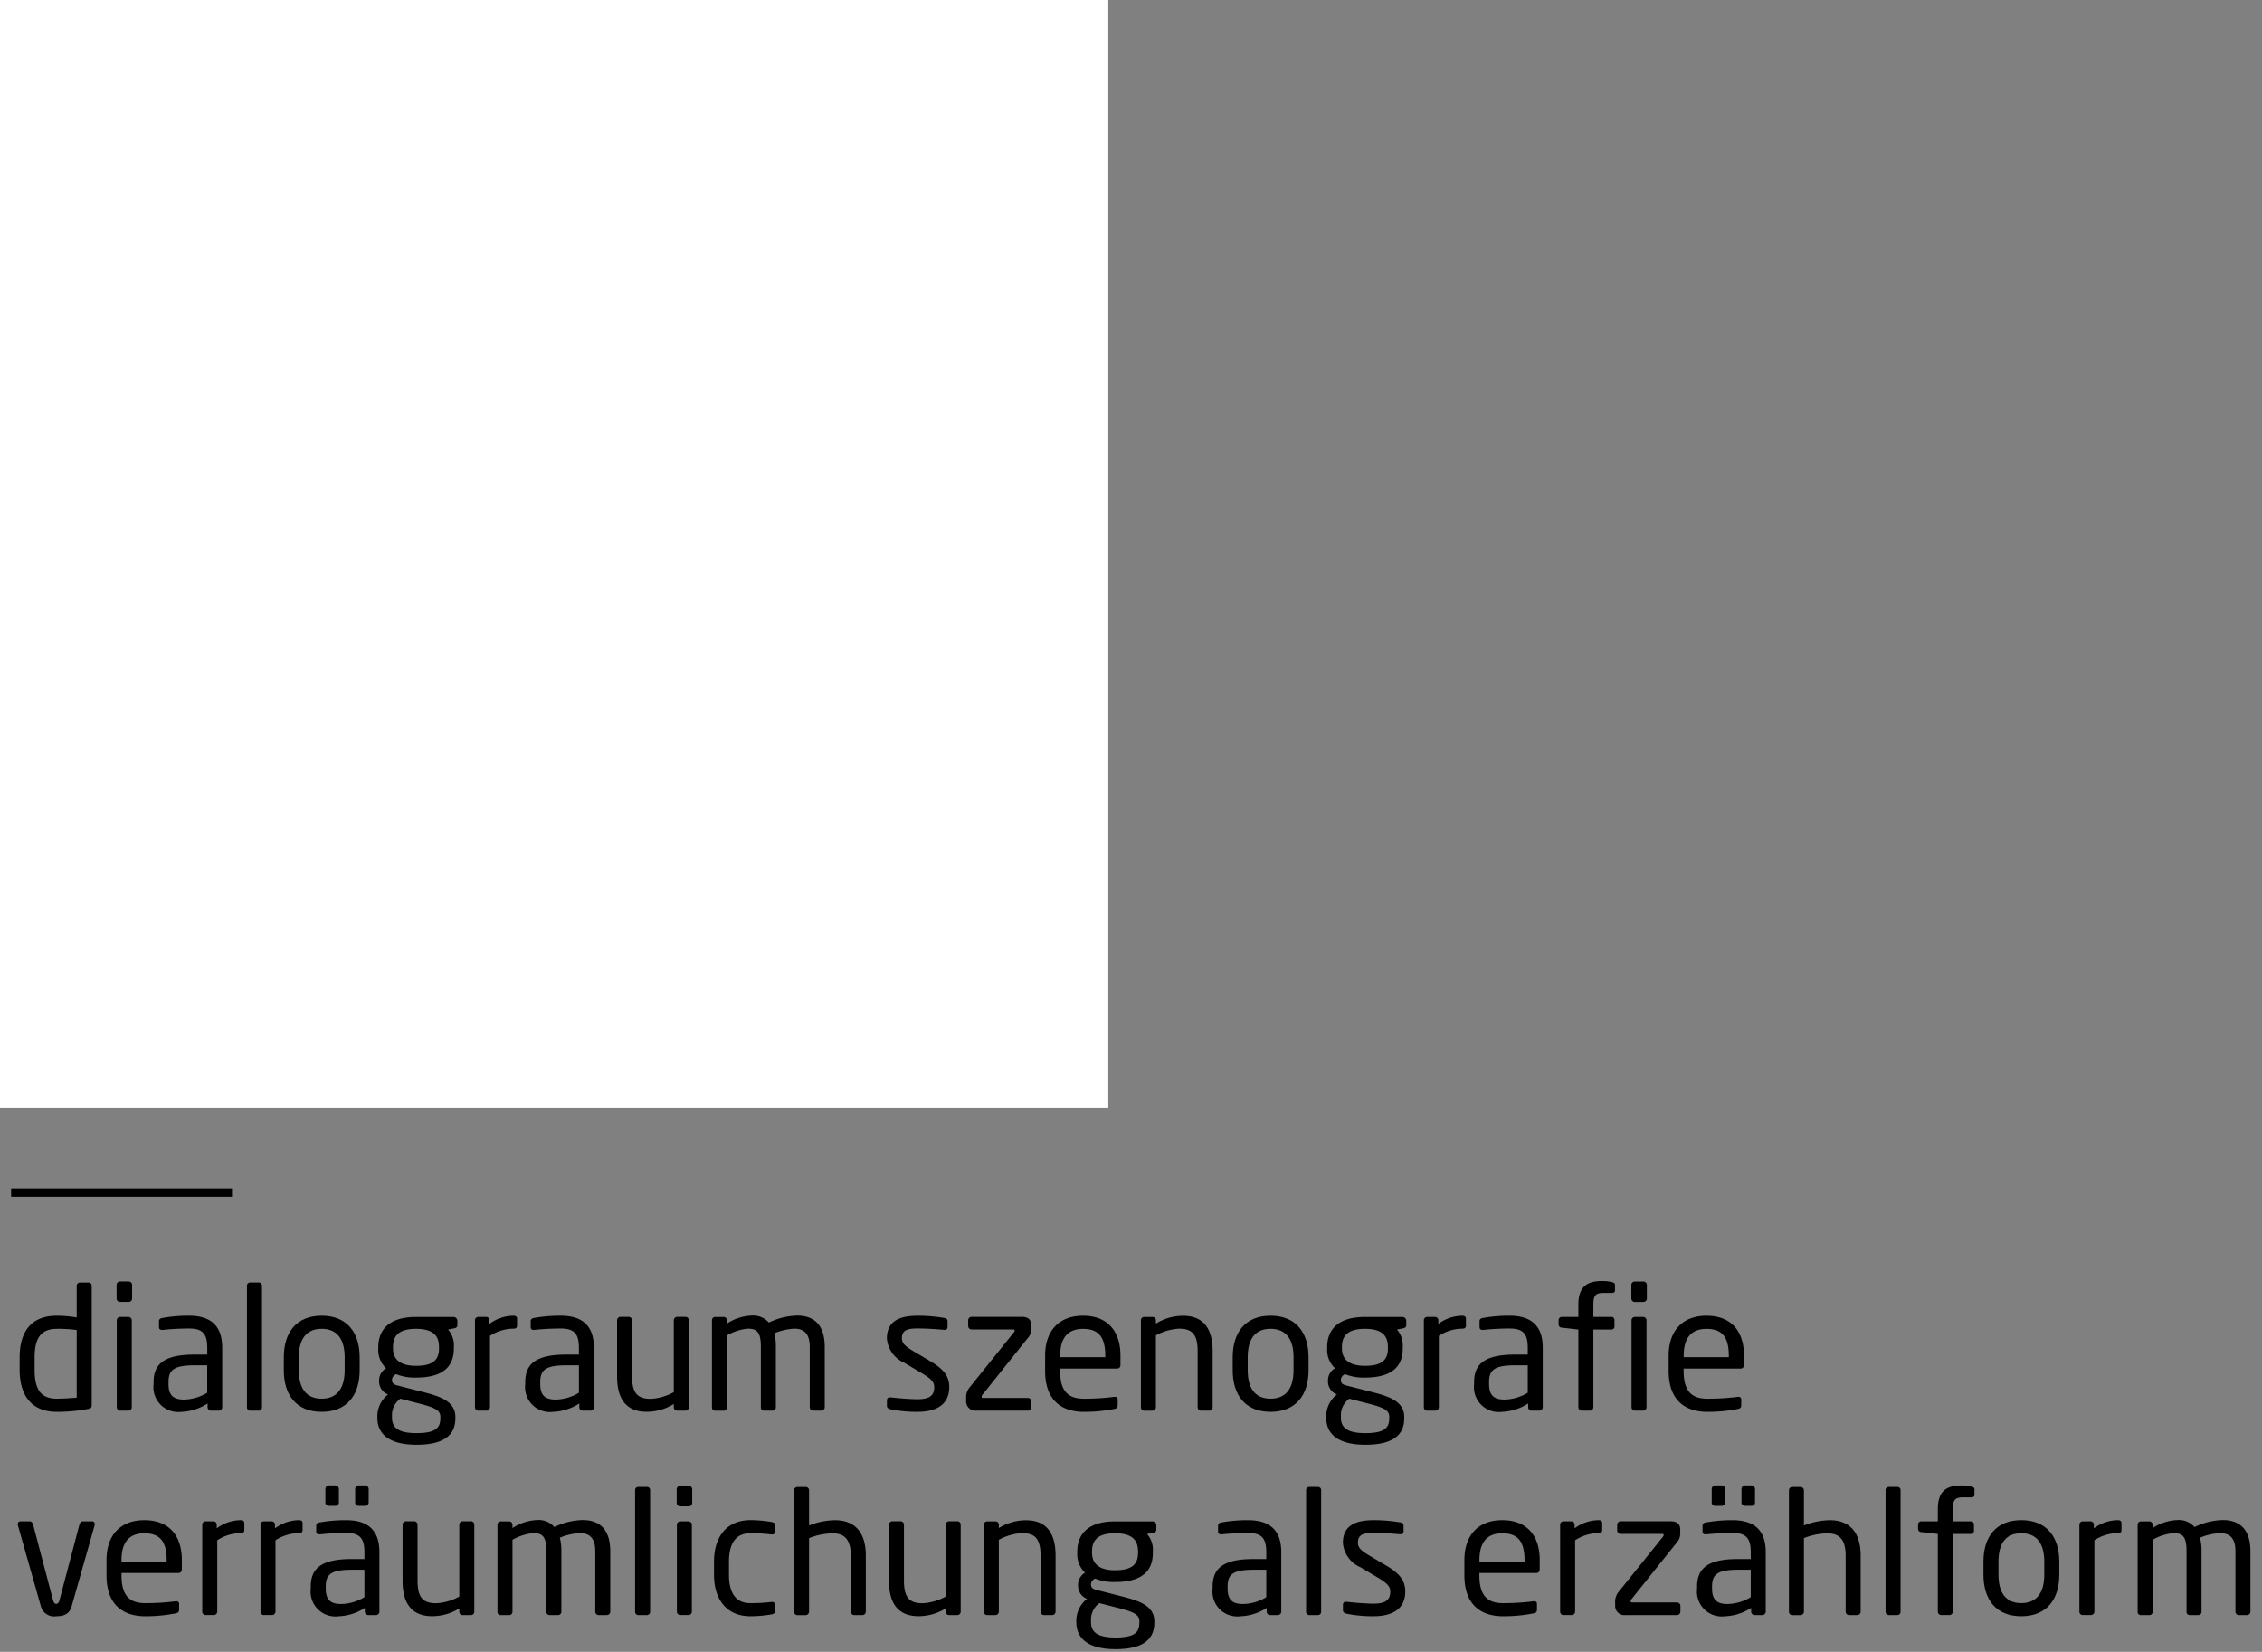
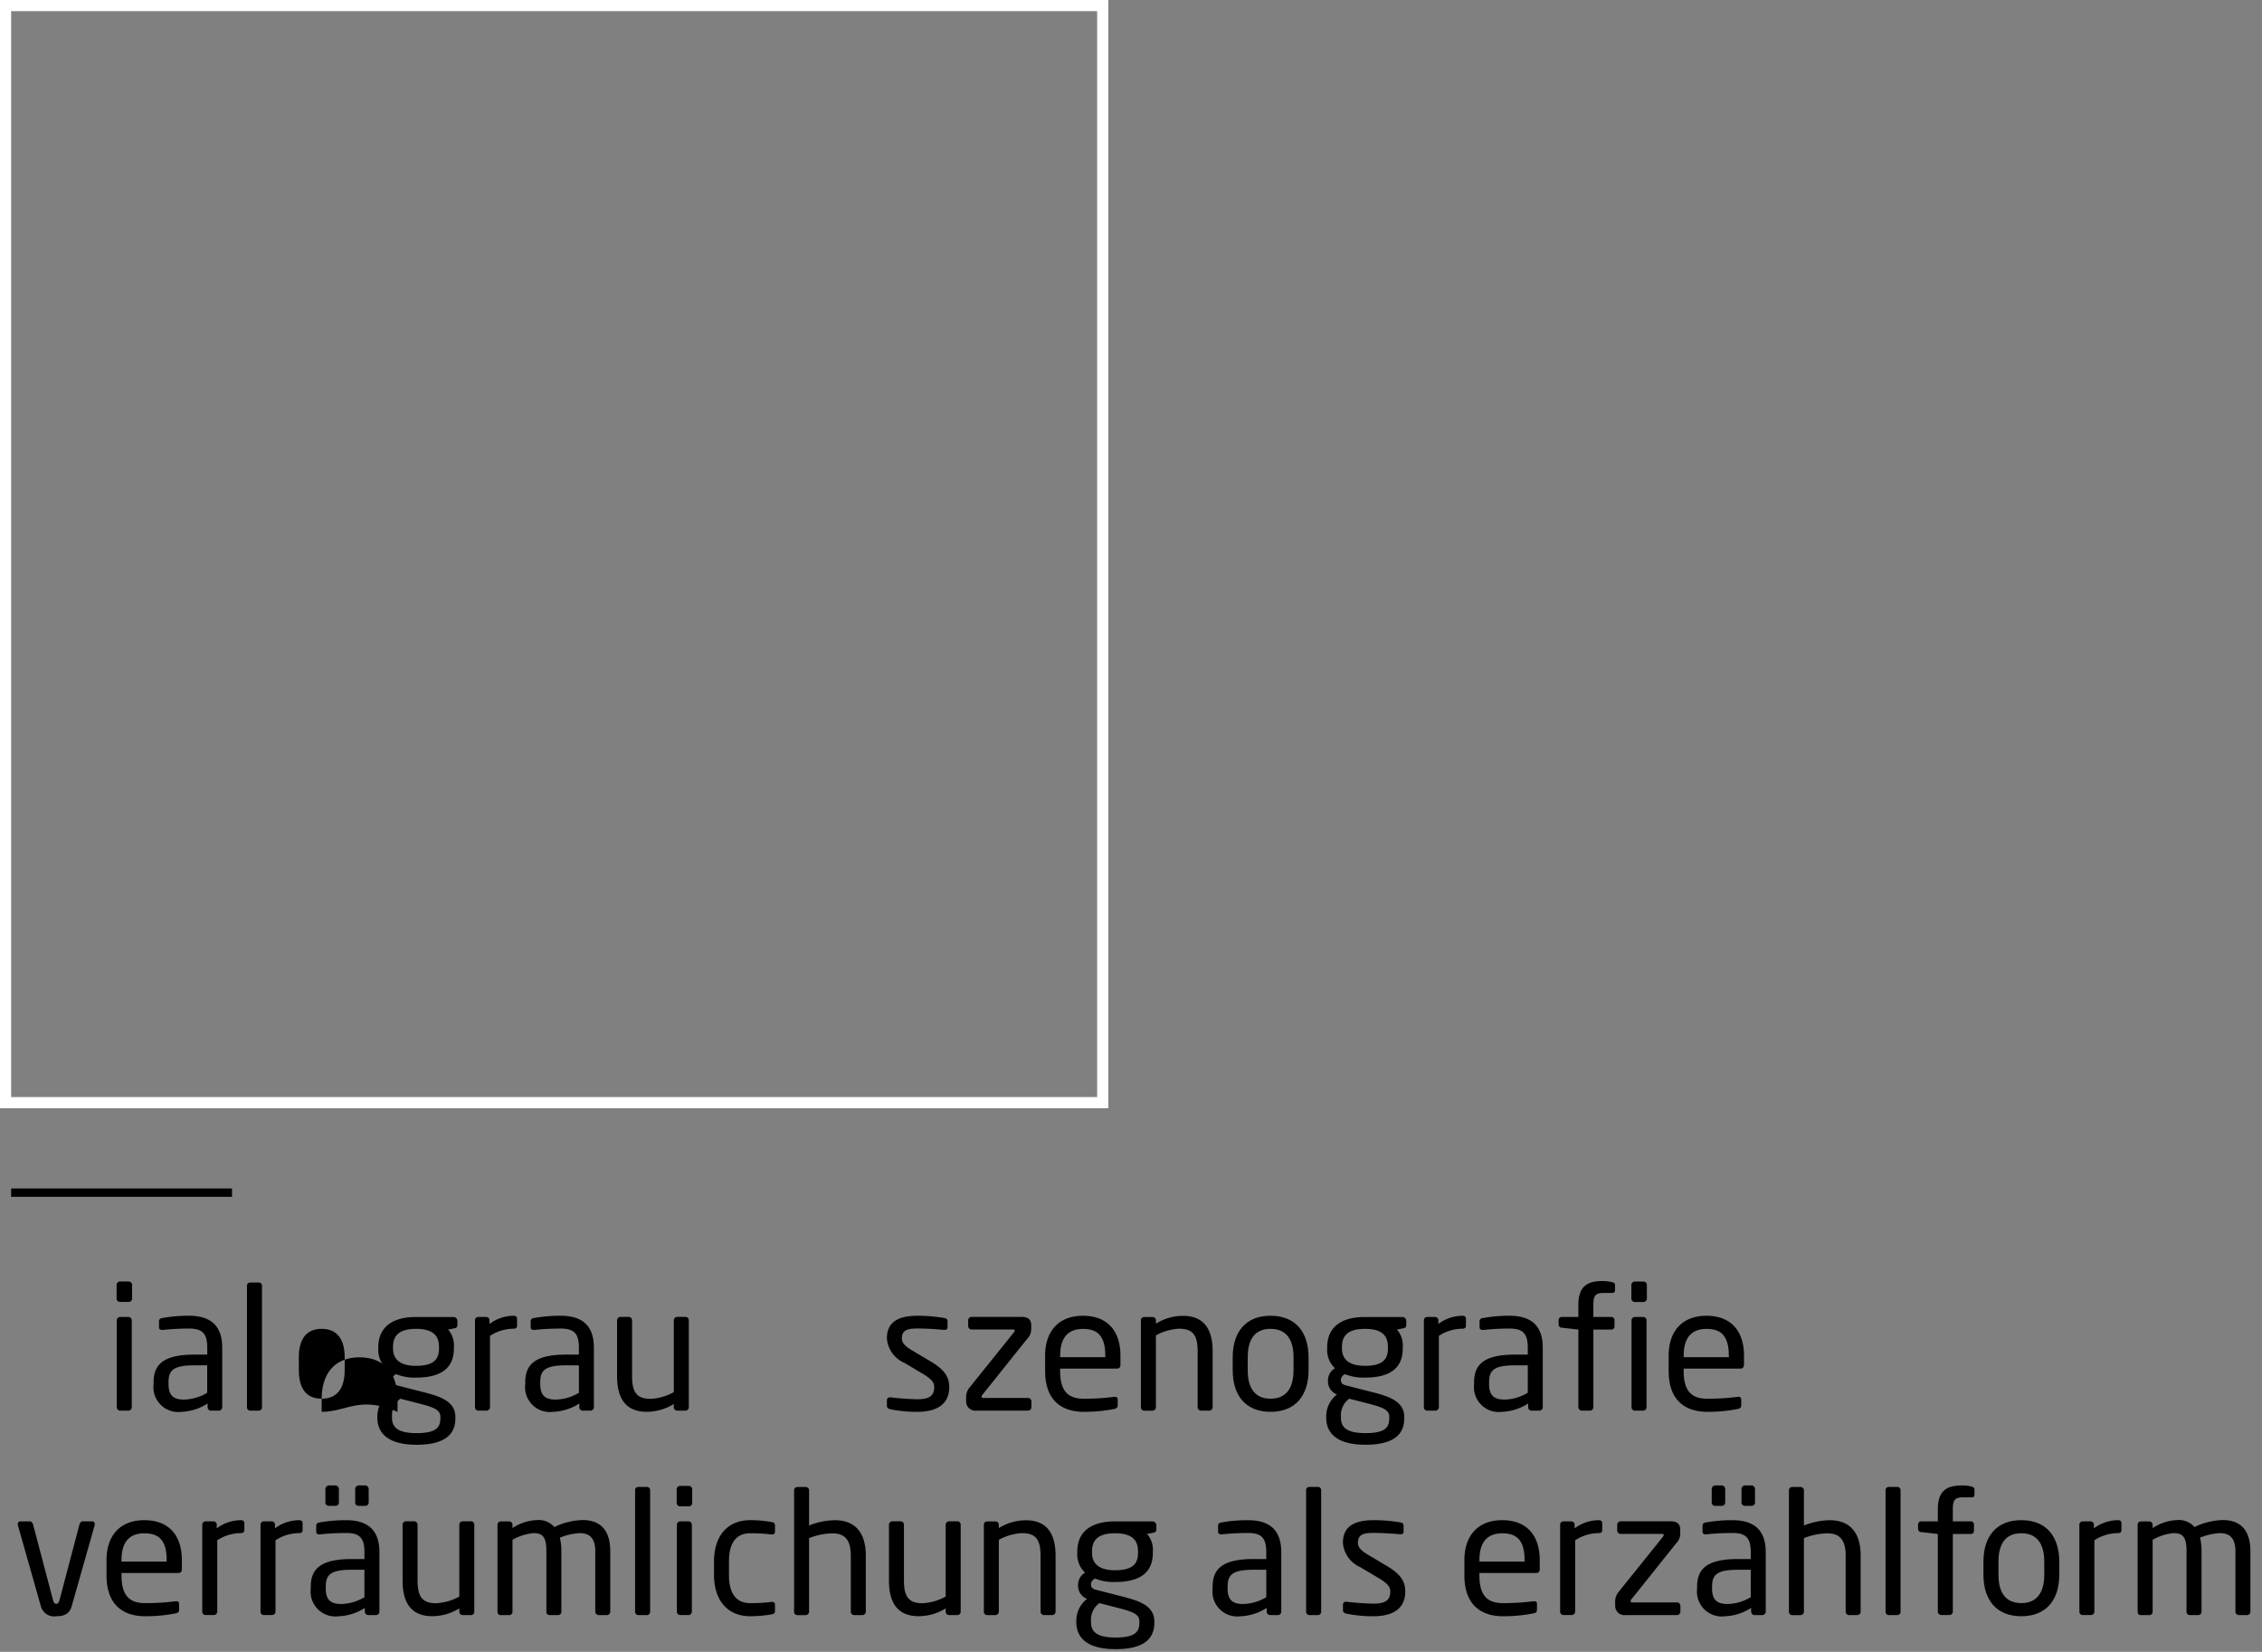
<svg xmlns="http://www.w3.org/2000/svg" id="Ebene_1" data-name="Ebene 1" viewBox="0 0 203.201 148.404">
  <rect x="0" y="0" width="203.201" height="148.404" fill="#808080" stroke="none" />
  <defs>
    <style>
      .cls-1 {
        fill: #fff;
      }

      .cls-2, .cls-3 {
        fill: none;
      }

      .cls-2 {
        stroke: #fff;
      }

      .cls-3 {
        stroke: #000;
        stroke-width: 0.75px;
      }
    </style>
  </defs>
  <title>h1</title>
-   <rect class="cls-1" x="0.5" y="0.5" width="98.561" height="98.561" />
  <rect class="cls-2" x="0.5" y="0.5" width="98.561" height="98.561" />
  <g>
-     <path d="M198.756,162.081a14.726,14.726,0,0,1-2.816.26c-2.28,0-3.336-1.484-3.336-3.78v-1.1c0-2.4,1.1-3.75,3.336-3.75a11.179,11.179,0,0,1,1.791.153v-2.847a.291.291,0,0,1,.291-.291h.78a.278.278,0,0,1,.276.291v10.713C199.078,161.928,199.032,162.036,198.756,162.081Zm-1.025-7.086a11.836,11.836,0,0,0-1.791-.107c-1.5,0-1.99.934-1.99,2.571v1.1c0,1.668.475,2.6,1.99,2.6.521,0,1.271-.046,1.791-.092Z" transform="translate(-190.839 -35.5)" />
    <path d="M202.4,152.47h-.78a.307.307,0,0,1-.306-.306v-1.225a.307.307,0,0,1,.306-.306h.78a.307.307,0,0,1,.306.306v1.225A.307.307,0,0,1,202.4,152.47Zm-.03,9.764h-.735a.307.307,0,0,1-.306-.306v-7.805a.307.307,0,0,1,.306-.306h.735a.307.307,0,0,1,.306.306v7.805A.307.307,0,0,1,202.367,162.234Z" transform="translate(-190.839 -35.5)" />
    <path d="M210.493,162.234h-.7a.307.307,0,0,1-.306-.306v-.336a4.661,4.661,0,0,1-2.356.75,2.23,2.23,0,0,1-2.495-2.479v-.184c0-1.653.964-2.479,3.688-2.479h1.133v-.612c0-1.286-.444-1.729-1.638-1.729a22.332,22.332,0,0,0-2.342.123H205.4c-.138,0-.276-.046-.276-.245V154.2c0-.168.107-.26.322-.291a13.2,13.2,0,0,1,2.372-.2c2.127,0,2.984,1.071,2.984,2.877v5.341A.307.307,0,0,1,210.493,162.234Zm-1.041-4.071H208.32c-1.852,0-2.341.413-2.341,1.5v.184c0,1.1.52,1.393,1.408,1.393a4.213,4.213,0,0,0,2.066-.612Z" transform="translate(-190.839 -35.5)" />
    <path d="M214.1,162.234h-.8a.292.292,0,0,1-.275-.306V151.016a.278.278,0,0,1,.275-.291h.8a.278.278,0,0,1,.275.291v10.912A.291.291,0,0,1,214.1,162.234Z" transform="translate(-190.839 -35.5)" />
-     <path d="M219.736,162.341c-2.25,0-3.4-1.484-3.4-3.734v-1.164c0-2.25,1.148-3.734,3.4-3.734s3.413,1.484,3.413,3.734v1.164C223.149,160.857,221.986,162.341,219.736,162.341Zm2.066-4.9c0-1.561-.627-2.556-2.066-2.556-1.423,0-2.051.979-2.051,2.556v1.164c0,1.561.612,2.556,2.051,2.556,1.423,0,2.066-.979,2.066-2.556Z" transform="translate(-190.839 -35.5)" />
+     <path d="M219.736,162.341v-1.164c0-2.25,1.148-3.734,3.4-3.734s3.413,1.484,3.413,3.734v1.164C223.149,160.857,221.986,162.341,219.736,162.341Zm2.066-4.9c0-1.561-.627-2.556-2.066-2.556-1.423,0-2.051.979-2.051,2.556v1.164c0,1.561.612,2.556,2.051,2.556,1.423,0,2.066-.979,2.066-2.556Z" transform="translate(-190.839 -35.5)" />
    <path d="M231.643,154.842l-.551.107a2.148,2.148,0,0,1,.521,1.577v.123c0,1.683-1.041,2.617-3.4,2.617a4.4,4.4,0,0,1-1.775-.306.558.558,0,0,0-.383.521c0,.26.123.4.475.49l2.28.582c1.5.383,2.938.811,2.938,2.25v.122c0,1.469-.979,2.373-3.489,2.373-2.418,0-3.52-.934-3.52-2.434v-.138a2.481,2.481,0,0,1,.964-1.944l-.107-.046a1.259,1.259,0,0,1-.7-1.194v-.015a1.26,1.26,0,0,1,.627-1.1,2.251,2.251,0,0,1-.7-1.775v-.123c0-1.362.765-2.709,3.4-2.709h3.352a.353.353,0,0,1,.352.337v.4C231.918,154.75,231.811,154.811,231.643,154.842ZM230.4,162.8c0-.6-.49-.842-1.867-1.194l-1.729-.444a1.826,1.826,0,0,0-.75,1.561v.138c0,.857.5,1.393,2.2,1.393,1.745,0,2.143-.49,2.143-1.332Zm-.123-6.275c0-.918-.413-1.638-2.066-1.638-1.714,0-2.066.781-2.066,1.638v.123c0,.673.306,1.561,2.066,1.561,1.653,0,2.066-.643,2.066-1.561Z" transform="translate(-190.839 -35.5)" />
    <path d="M236.968,154.873a3.918,3.918,0,0,0-2.112.643v6.413a.317.317,0,0,1-.306.306h-.75a.3.3,0,0,1-.291-.306v-7.805a.294.294,0,0,1,.291-.306h.719a.294.294,0,0,1,.291.306v.321a3.658,3.658,0,0,1,2.158-.734q.322,0,.321.275v.627C237.289,154.781,237.182,154.873,236.968,154.873Z" transform="translate(-190.839 -35.5)" />
    <path d="M243.886,162.234h-.7a.307.307,0,0,1-.307-.306v-.336a4.663,4.663,0,0,1-2.356.75,2.23,2.23,0,0,1-2.5-2.479v-.184c0-1.653.964-2.479,3.688-2.479h1.133v-.612c0-1.286-.444-1.729-1.638-1.729a22.332,22.332,0,0,0-2.342.123h-.076c-.138,0-.275-.046-.275-.245V154.2c0-.168.107-.26.321-.291a13.2,13.2,0,0,1,2.372-.2c2.127,0,2.984,1.071,2.984,2.877v5.341A.307.307,0,0,1,243.886,162.234Zm-1.041-4.071h-1.133c-1.852,0-2.341.413-2.341,1.5v.184c0,1.1.52,1.393,1.408,1.393a4.212,4.212,0,0,0,2.066-.612Z" transform="translate(-190.839 -35.5)" />
    <path d="M252.425,162.234h-.766a.3.3,0,0,1-.291-.306v-.291a4.613,4.613,0,0,1-2.433.7c-1.837,0-2.663-1.147-2.663-3.183v-5.035a.307.307,0,0,1,.306-.306h.734a.307.307,0,0,1,.307.306v5.035c0,1.546.521,2.02,1.684,2.02a4.84,4.84,0,0,0,2.065-.6v-6.458a.317.317,0,0,1,.307-.306h.75a.3.3,0,0,1,.291.306v7.805A.3.3,0,0,1,252.425,162.234Z" transform="translate(-190.839 -35.5)" />
-     <path d="M264.621,162.234h-.734a.307.307,0,0,1-.307-.306V156.51c0-1.285-.6-1.637-1.393-1.637a5.306,5.306,0,0,0-1.79.413,4.57,4.57,0,0,1,.138,1.194v5.448a.291.291,0,0,1-.275.306h-.812a.28.28,0,0,1-.26-.306V156.48c0-1.332-.383-1.607-1.179-1.607a4.635,4.635,0,0,0-1.867.6v6.458a.291.291,0,0,1-.275.306h-.812a.28.28,0,0,1-.26-.306v-7.805a.294.294,0,0,1,.29-.306h.766a.3.3,0,0,1,.291.306v.291a4.306,4.306,0,0,1,2.234-.719,1.864,1.864,0,0,1,1.53.627,6.145,6.145,0,0,1,2.541-.627c1.377,0,2.479.689,2.479,2.816v5.418A.307.307,0,0,1,264.621,162.234Z" transform="translate(-190.839 -35.5)" />
    <path d="M273.252,162.341a11.873,11.873,0,0,1-2.418-.229c-.2-.046-.321-.138-.321-.306v-.536a.248.248,0,0,1,.275-.229h.061c.735.092,1.853.168,2.4.168,1,0,1.515-.26,1.515-1.086,0-.459-.275-.75-1.147-1.271l-1.546-.918a2.607,2.607,0,0,1-1.561-2.188c0-1.591,1.193-2.035,2.77-2.035a14.33,14.33,0,0,1,2.388.2c.2.031.291.138.291.306v.5a.234.234,0,0,1-.261.26h-.046c-.535-.046-1.515-.123-2.372-.123s-1.423.107-1.423.888c0,.459.352.75,1.056,1.163l1.516.9c1.27.75,1.683,1.408,1.683,2.311C276.113,161.683,274.966,162.341,273.252,162.341Z" transform="translate(-190.839 -35.5)" />
    <path d="M283.185,162.234h-4.622a.83.83,0,0,1-.934-.842V161.1a1.4,1.4,0,0,1,.352-1l3.949-4.913a.276.276,0,0,0,.061-.138c0-.062-.03-.107-.152-.107h-3.72a.307.307,0,0,1-.306-.306v-.52a.307.307,0,0,1,.306-.306h4.5c.628,0,.857.291.857.75v.367a1.209,1.209,0,0,1-.353.842l-4.025,5.035a.237.237,0,0,0-.076.168c0,.077.016.123.122.123h4.041a.307.307,0,0,1,.306.306v.521A.307.307,0,0,1,283.185,162.234Z" transform="translate(-190.839 -35.5)" />
    <path d="M291.2,158.454h-5.127v.214c0,1.821.719,2.495,2.127,2.495a20.926,20.926,0,0,0,2.725-.168H291a.217.217,0,0,1,.245.214v.521c0,.2-.062.306-.307.352a13.9,13.9,0,0,1-2.739.26c-1.76,0-3.474-.826-3.474-3.673v-1.377c0-2.188,1.209-3.581,3.4-3.581,2.234,0,3.367,1.408,3.367,3.581v.827C291.494,158.316,291.387,158.454,291.2,158.454Zm-1.071-1.163c0-1.729-.658-2.4-2-2.4-1.316,0-2.051.75-2.051,2.4v.138h4.056Z" transform="translate(-190.839 -35.5)" />
    <path d="M299.467,162.234h-.734a.307.307,0,0,1-.307-.306v-5.035c0-1.546-.52-2.02-1.683-2.02a4.844,4.844,0,0,0-2.066.6v6.458a.317.317,0,0,1-.307.306h-.75a.3.3,0,0,1-.29-.306v-7.805a.294.294,0,0,1,.29-.306h.766a.3.3,0,0,1,.291.306v.291a4.613,4.613,0,0,1,2.434-.7c1.836,0,2.663,1.147,2.663,3.183v5.035A.308.308,0,0,1,299.467,162.234Z" transform="translate(-190.839 -35.5)" />
    <path d="M304.976,162.341c-2.25,0-3.4-1.484-3.4-3.734v-1.164c0-2.25,1.147-3.734,3.4-3.734s3.413,1.484,3.413,3.734v1.164C308.389,160.857,307.226,162.341,304.976,162.341Zm2.065-4.9c0-1.561-.627-2.556-2.065-2.556s-2.051.979-2.051,2.556v1.164c0,1.561.612,2.556,2.051,2.556,1.423,0,2.065-.979,2.065-2.556Z" transform="translate(-190.839 -35.5)" />
    <path d="M316.882,154.842l-.551.107a2.148,2.148,0,0,1,.521,1.577v.123c0,1.683-1.041,2.617-3.4,2.617a4.4,4.4,0,0,1-1.775-.306.558.558,0,0,0-.383.521c0,.26.122.4.475.49l2.28.582c1.5.383,2.938.811,2.938,2.25v.122c0,1.469-.979,2.373-3.489,2.373-2.418,0-3.521-.934-3.521-2.434v-.138a2.479,2.479,0,0,1,.965-1.944l-.107-.046a1.259,1.259,0,0,1-.7-1.194v-.015a1.261,1.261,0,0,1,.628-1.1,2.251,2.251,0,0,1-.7-1.775v-.123c0-1.362.765-2.709,3.4-2.709h3.352a.353.353,0,0,1,.352.337v.4C317.157,154.75,317.051,154.811,316.882,154.842Zm-1.239,7.958c0-.6-.49-.842-1.867-1.194l-1.729-.444a1.825,1.825,0,0,0-.75,1.561v.138c0,.857.5,1.393,2.2,1.393,1.744,0,2.143-.49,2.143-1.332Zm-.123-6.275c0-.918-.413-1.638-2.065-1.638-1.714,0-2.066.781-2.066,1.638v.123c0,.673.307,1.561,2.066,1.561,1.652,0,2.065-.643,2.065-1.561Z" transform="translate(-190.839 -35.5)" />
    <path d="M322.208,154.873a3.918,3.918,0,0,0-2.112.643v6.413a.317.317,0,0,1-.307.306h-.75a.3.3,0,0,1-.29-.306v-7.805a.294.294,0,0,1,.29-.306h.72a.3.3,0,0,1,.291.306v.321a3.656,3.656,0,0,1,2.158-.734q.321,0,.321.275v.627C322.529,154.781,322.422,154.873,322.208,154.873Z" transform="translate(-190.839 -35.5)" />
    <path d="M329.125,162.234h-.7a.307.307,0,0,1-.307-.306v-.336a4.663,4.663,0,0,1-2.356.75,2.231,2.231,0,0,1-2.5-2.479v-.184c0-1.653.965-2.479,3.688-2.479h1.133v-.612c0-1.286-.444-1.729-1.638-1.729a22.324,22.324,0,0,0-2.342.123h-.076c-.138,0-.275-.046-.275-.245V154.2c0-.168.106-.26.321-.291a13.194,13.194,0,0,1,2.372-.2c2.127,0,2.984,1.071,2.984,2.877v5.341A.307.307,0,0,1,329.125,162.234Zm-1.041-4.071h-1.133c-1.852,0-2.342.413-2.342,1.5v.184c0,1.1.521,1.393,1.408,1.393a4.212,4.212,0,0,0,2.066-.612Z" transform="translate(-190.839 -35.5)" />
    <path d="M335.644,151.659h-.734c-.72,0-.934.214-.934,1.056v1.1h1.606a.278.278,0,0,1,.291.275v.6a.266.266,0,0,1-.291.26h-1.606v6.979a.315.315,0,0,1-.291.306h-.75a.317.317,0,0,1-.306-.306v-6.979l-1.484-.168a.288.288,0,0,1-.291-.276v-.413a.278.278,0,0,1,.291-.275h1.484v-1.1c0-1.638.8-2.127,2.143-2.127a3.82,3.82,0,0,1,.856.092c.169.031.291.107.291.245v.5C335.919,151.6,335.812,151.659,335.644,151.659Zm2.831.812h-.78a.307.307,0,0,1-.306-.306v-1.225a.307.307,0,0,1,.306-.306h.78a.307.307,0,0,1,.307.306v1.225A.307.307,0,0,1,338.475,152.47Zm-.03,9.764h-.734a.307.307,0,0,1-.307-.306v-7.805a.307.307,0,0,1,.307-.306h.734a.307.307,0,0,1,.306.306v7.805A.307.307,0,0,1,338.444,162.234Z" transform="translate(-190.839 -35.5)" />
    <path d="M347.213,158.454h-5.127v.214c0,1.821.719,2.495,2.127,2.495a20.926,20.926,0,0,0,2.725-.168h.076a.217.217,0,0,1,.245.214v.521c0,.2-.062.306-.307.352a13.9,13.9,0,0,1-2.739.26c-1.76,0-3.474-.826-3.474-3.673v-1.377c0-2.188,1.209-3.581,3.4-3.581,2.234,0,3.367,1.408,3.367,3.581v.827C347.5,158.316,347.4,158.454,347.213,158.454Zm-1.071-1.163c0-1.729-.658-2.4-2-2.4-1.316,0-2.051.75-2.051,2.4v.138h4.056Z" transform="translate(-190.839 -35.5)" />
  </g>
  <g>
    <path d="M199.337,172.548l-2.066,7.285c-.2.688-.719.872-1.377.872a1.226,1.226,0,0,1-1.377-.872l-2.066-7.285a.293.293,0,0,1-.016-.107.237.237,0,0,1,.245-.26h.842c.123,0,.229.092.291.291l1.76,6.673c.092.368.168.444.321.444.138,0,.229-.076.321-.444l1.76-6.673c.061-.2.168-.291.291-.291h.842a.237.237,0,0,1,.245.26A.293.293,0,0,1,199.337,172.548Z" transform="translate(-190.839 -35.5)" />
    <path d="M206.882,176.818h-5.127v.214c0,1.821.72,2.495,2.127,2.495a20.913,20.913,0,0,0,2.724-.168h.077a.217.217,0,0,1,.245.214v.521c0,.2-.062.306-.306.352a13.913,13.913,0,0,1-2.74.26c-1.76,0-3.474-.826-3.474-3.673v-1.377c0-2.188,1.209-3.581,3.4-3.581,2.235,0,3.367,1.408,3.367,3.581v.827C207.173,176.681,207.066,176.818,206.882,176.818Zm-1.071-1.163c0-1.729-.658-2.4-2.005-2.4-1.316,0-2.051.75-2.051,2.4v.138h4.056Z" transform="translate(-190.839 -35.5)" />
    <path d="M212.468,173.237a3.918,3.918,0,0,0-2.112.643v6.413a.317.317,0,0,1-.306.306h-.75a.3.3,0,0,1-.291-.306v-7.805a.294.294,0,0,1,.291-.306h.719a.294.294,0,0,1,.291.306v.321a3.658,3.658,0,0,1,2.158-.734q.322,0,.321.275v.627C212.789,173.145,212.682,173.237,212.468,173.237Z" transform="translate(-190.839 -35.5)" />
    <path d="M217.7,173.237a3.918,3.918,0,0,0-2.112.643v6.413a.317.317,0,0,1-.306.306h-.75a.3.3,0,0,1-.291-.306v-7.805a.294.294,0,0,1,.291-.306h.719a.294.294,0,0,1,.291.306v.321a3.658,3.658,0,0,1,2.158-.734q.322,0,.321.275v.627C218.022,173.145,217.916,173.237,217.7,173.237Z" transform="translate(-190.839 -35.5)" />
    <path d="M224.619,180.6h-.7a.307.307,0,0,1-.306-.306v-.336a4.661,4.661,0,0,1-2.356.75,2.23,2.23,0,0,1-2.5-2.479v-.184c0-1.653.964-2.479,3.688-2.479h1.133v-.612c0-1.286-.444-1.729-1.638-1.729a22.332,22.332,0,0,0-2.342.123h-.076c-.138,0-.275-.046-.275-.245v-.536c0-.168.107-.26.321-.291a13.2,13.2,0,0,1,2.372-.2c2.127,0,2.984,1.071,2.984,2.877v5.341A.307.307,0,0,1,224.619,180.6Zm-3.643-9.81h-.6a.3.3,0,0,1-.306-.291v-1.24a.33.33,0,0,1,.306-.306h.6a.329.329,0,0,1,.306.306v1.24A.3.3,0,0,1,220.976,170.788Zm2.6,5.739h-1.133c-1.852,0-2.341.413-2.341,1.5v.184c0,1.1.52,1.393,1.408,1.393a4.213,4.213,0,0,0,2.066-.612Zm.076-5.739h-.6a.3.3,0,0,1-.306-.291v-1.24a.33.33,0,0,1,.306-.306h.6a.329.329,0,0,1,.306.306v1.24A.3.3,0,0,1,223.654,170.788Z" transform="translate(-190.839 -35.5)" />
    <path d="M233.158,180.6h-.766a.294.294,0,0,1-.291-.306V180a4.615,4.615,0,0,1-2.434.7c-1.836,0-2.663-1.147-2.663-3.183v-5.035a.307.307,0,0,1,.306-.306h.735a.307.307,0,0,1,.306.306v5.035c0,1.546.52,2.02,1.683,2.02a4.846,4.846,0,0,0,2.066-.6v-6.458a.317.317,0,0,1,.306-.306h.75a.3.3,0,0,1,.291.306v7.805A.294.294,0,0,1,233.158,180.6Z" transform="translate(-190.839 -35.5)" />
    <path d="M245.355,180.6h-.735a.307.307,0,0,1-.306-.306v-5.418c0-1.285-.6-1.637-1.393-1.637a5.311,5.311,0,0,0-1.791.413,4.57,4.57,0,0,1,.138,1.194v5.448a.291.291,0,0,1-.275.306h-.811a.28.28,0,0,1-.26-.306v-5.448c0-1.332-.383-1.607-1.178-1.607a4.633,4.633,0,0,0-1.867.6v6.458a.291.291,0,0,1-.276.306h-.811a.28.28,0,0,1-.26-.306v-7.805a.294.294,0,0,1,.291-.306h.765a.294.294,0,0,1,.291.306v.291a4.3,4.3,0,0,1,2.234-.719,1.864,1.864,0,0,1,1.53.627,6.144,6.144,0,0,1,2.541-.627c1.378,0,2.479.689,2.479,2.816v5.418A.307.307,0,0,1,245.355,180.6Z" transform="translate(-190.839 -35.5)" />
    <path d="M248.966,180.6h-.8a.292.292,0,0,1-.275-.306V169.38a.278.278,0,0,1,.275-.291h.8a.279.279,0,0,1,.276.291v10.912A.291.291,0,0,1,248.966,180.6Z" transform="translate(-190.839 -35.5)" />
    <path d="M252.715,170.834h-.78a.307.307,0,0,1-.307-.306V169.3a.307.307,0,0,1,.307-.306h.78a.308.308,0,0,1,.307.306v1.225A.308.308,0,0,1,252.715,170.834Zm-.03,9.764h-.734a.307.307,0,0,1-.307-.306v-7.805a.307.307,0,0,1,.307-.306h.734a.307.307,0,0,1,.306.306v7.805A.307.307,0,0,1,252.685,180.6Z" transform="translate(-190.839 -35.5)" />
    <path d="M260.153,180.537a11.11,11.11,0,0,1-1.913.168c-2.082,0-3.26-1.469-3.26-3.719v-1.194c0-2.25,1.163-3.719,3.26-3.719a11.25,11.25,0,0,1,1.913.168c.244.046.306.123.306.337v.551a.233.233,0,0,1-.26.229h-.062a14.989,14.989,0,0,0-1.9-.107c-1.225,0-1.913.811-1.913,2.541v1.194c0,1.714.673,2.541,1.913,2.541a14.989,14.989,0,0,0,1.9-.107h.062a.233.233,0,0,1,.26.229v.551C260.459,180.4,260.4,180.492,260.153,180.537Z" transform="translate(-190.839 -35.5)" />
    <path d="M268.31,180.6h-.734a.307.307,0,0,1-.307-.306v-5.035c0-1.53-.643-2-1.637-2a5.945,5.945,0,0,0-2.112.429v6.611a.317.317,0,0,1-.307.306h-.75a.3.3,0,0,1-.29-.306V169.4a.294.294,0,0,1,.29-.306h.766a.3.3,0,0,1,.291.306v3.153a6.392,6.392,0,0,1,2.342-.474c1.622,0,2.755.933,2.755,3.183v5.035A.307.307,0,0,1,268.31,180.6Z" transform="translate(-190.839 -35.5)" />
    <path d="M276.849,180.6h-.766a.3.3,0,0,1-.291-.306V180a4.613,4.613,0,0,1-2.433.7c-1.837,0-2.663-1.147-2.663-3.183v-5.035a.307.307,0,0,1,.306-.306h.734a.307.307,0,0,1,.307.306v5.035c0,1.546.521,2.02,1.684,2.02a4.84,4.84,0,0,0,2.065-.6v-6.458a.317.317,0,0,1,.307-.306h.75a.3.3,0,0,1,.291.306v7.805A.3.3,0,0,1,276.849,180.6Z" transform="translate(-190.839 -35.5)" />
    <path d="M285.357,180.6h-.734a.307.307,0,0,1-.307-.306v-5.035c0-1.546-.52-2.02-1.683-2.02a4.844,4.844,0,0,0-2.066.6v6.458a.317.317,0,0,1-.307.306h-.75a.3.3,0,0,1-.29-.306v-7.805a.294.294,0,0,1,.29-.306h.766a.3.3,0,0,1,.291.306v.291a4.613,4.613,0,0,1,2.434-.7c1.836,0,2.663,1.147,2.663,3.183v5.035A.308.308,0,0,1,285.357,180.6Z" transform="translate(-190.839 -35.5)" />
    <path d="M294.432,173.206l-.551.107a2.148,2.148,0,0,1,.521,1.577v.123c0,1.683-1.041,2.617-3.4,2.617a4.4,4.4,0,0,1-1.775-.306.558.558,0,0,0-.383.521c0,.26.122.4.475.49l2.28.582c1.5.383,2.938.811,2.938,2.25v.122c0,1.469-.979,2.373-3.489,2.373-2.418,0-3.521-.934-3.521-2.434v-.138a2.479,2.479,0,0,1,.965-1.944l-.107-.046a1.259,1.259,0,0,1-.7-1.194v-.015a1.261,1.261,0,0,1,.628-1.1,2.251,2.251,0,0,1-.7-1.775v-.123c0-1.362.765-2.709,3.4-2.709h3.352a.353.353,0,0,1,.352.337v.4C294.707,173.115,294.6,173.176,294.432,173.206Zm-1.239,7.958c0-.6-.49-.842-1.867-1.194l-1.729-.444a1.827,1.827,0,0,0-.75,1.561v.138c0,.857.5,1.393,2.2,1.393,1.744,0,2.143-.49,2.143-1.332Zm-.122-6.275c0-.918-.414-1.638-2.066-1.638-1.714,0-2.066.781-2.066,1.638v.123c0,.673.307,1.561,2.066,1.561,1.652,0,2.066-.643,2.066-1.561Z" transform="translate(-190.839 -35.5)" />
    <path d="M305.635,180.6h-.7a.307.307,0,0,1-.307-.306v-.336a4.663,4.663,0,0,1-2.356.75,2.231,2.231,0,0,1-2.5-2.479v-.184c0-1.653.965-2.479,3.688-2.479h1.133v-.612c0-1.286-.444-1.729-1.638-1.729a22.324,22.324,0,0,0-2.342.123h-.076c-.138,0-.275-.046-.275-.245v-.536c0-.168.106-.26.321-.291a13.194,13.194,0,0,1,2.372-.2c2.127,0,2.984,1.071,2.984,2.877v5.341A.307.307,0,0,1,305.635,180.6Zm-1.041-4.071h-1.133c-1.852,0-2.342.413-2.342,1.5v.184c0,1.1.521,1.393,1.408,1.393a4.212,4.212,0,0,0,2.066-.612Z" transform="translate(-190.839 -35.5)" />
    <path d="M309.245,180.6h-.8a.292.292,0,0,1-.275-.306V169.38a.278.278,0,0,1,.275-.291h.8a.279.279,0,0,1,.276.291v10.912A.291.291,0,0,1,309.245,180.6Z" transform="translate(-190.839 -35.5)" />
    <path d="M314.219,180.705a11.873,11.873,0,0,1-2.418-.229c-.2-.046-.321-.138-.321-.306v-.536a.248.248,0,0,1,.275-.229h.061c.735.092,1.853.168,2.4.168,1,0,1.515-.26,1.515-1.086,0-.459-.275-.75-1.147-1.271l-1.546-.918a2.607,2.607,0,0,1-1.561-2.188c0-1.591,1.193-2.035,2.77-2.035a14.33,14.33,0,0,1,2.388.2c.2.031.291.138.291.306v.5a.234.234,0,0,1-.261.26h-.046c-.535-.046-1.515-.123-2.372-.123s-1.423.107-1.423.888c0,.459.352.75,1.056,1.163l1.516.9c1.27.75,1.683,1.408,1.683,2.311C317.08,180.048,315.933,180.705,314.219,180.705Z" transform="translate(-190.839 -35.5)" />
    <path d="M328.864,176.818h-5.127v.214c0,1.821.719,2.495,2.127,2.495a20.926,20.926,0,0,0,2.725-.168h.076a.217.217,0,0,1,.245.214v.521c0,.2-.062.306-.307.352a13.9,13.9,0,0,1-2.739.26c-1.76,0-3.474-.826-3.474-3.673v-1.377c0-2.188,1.209-3.581,3.4-3.581,2.234,0,3.367,1.408,3.367,3.581v.827C329.155,176.681,329.048,176.818,328.864,176.818Zm-1.071-1.163c0-1.729-.658-2.4-2-2.4-1.316,0-2.051.75-2.051,2.4v.138h4.056Z" transform="translate(-190.839 -35.5)" />
    <path d="M334.45,173.237a3.918,3.918,0,0,0-2.112.643v6.413a.317.317,0,0,1-.307.306h-.75a.3.3,0,0,1-.29-.306v-7.805a.294.294,0,0,1,.29-.306H332a.3.3,0,0,1,.291.306v.321a3.656,3.656,0,0,1,2.158-.734q.321,0,.321.275v.627C334.771,173.145,334.664,173.237,334.45,173.237Z" transform="translate(-190.839 -35.5)" />
    <path d="M341.489,180.6h-4.622a.83.83,0,0,1-.934-.842v-.291a1.4,1.4,0,0,1,.352-1l3.949-4.913a.276.276,0,0,0,.061-.138c0-.062-.03-.107-.152-.107h-3.72a.307.307,0,0,1-.306-.306v-.52a.307.307,0,0,1,.306-.306h4.5c.628,0,.857.291.857.75v.367a1.209,1.209,0,0,1-.353.842l-4.025,5.035a.237.237,0,0,0-.076.168c0,.077.016.123.122.123h4.041a.307.307,0,0,1,.306.306v.521A.307.307,0,0,1,341.489,180.6Z" transform="translate(-190.839 -35.5)" />
    <path d="M349.156,180.6h-.7a.307.307,0,0,1-.307-.306v-.336a4.663,4.663,0,0,1-2.356.75,2.231,2.231,0,0,1-2.5-2.479v-.184c0-1.653.965-2.479,3.688-2.479h1.133v-.612c0-1.286-.444-1.729-1.638-1.729a22.324,22.324,0,0,0-2.342.123h-.076c-.138,0-.275-.046-.275-.245v-.536c0-.168.106-.26.321-.291a13.194,13.194,0,0,1,2.372-.2c2.127,0,2.984,1.071,2.984,2.877v5.341A.307.307,0,0,1,349.156,180.6Zm-3.643-9.81h-.6a.3.3,0,0,1-.306-.291v-1.24a.33.33,0,0,1,.306-.306h.6a.33.33,0,0,1,.306.306v1.24A.3.3,0,0,1,345.514,170.788Zm2.6,5.739h-1.133c-1.852,0-2.342.413-2.342,1.5v.184c0,1.1.521,1.393,1.408,1.393a4.212,4.212,0,0,0,2.066-.612Zm.076-5.739h-.6a.3.3,0,0,1-.306-.291v-1.24a.329.329,0,0,1,.306-.306h.6a.33.33,0,0,1,.307.306v1.24A.3.3,0,0,1,348.191,170.788Z" transform="translate(-190.839 -35.5)" />
    <path d="M357.68,180.6h-.734a.307.307,0,0,1-.307-.306v-5.035c0-1.53-.643-2-1.637-2a5.945,5.945,0,0,0-2.112.429v6.611a.317.317,0,0,1-.307.306h-.75a.3.3,0,0,1-.29-.306V169.4a.294.294,0,0,1,.29-.306h.766a.3.3,0,0,1,.291.306v3.153a6.392,6.392,0,0,1,2.342-.474c1.622,0,2.755.933,2.755,3.183v5.035A.308.308,0,0,1,357.68,180.6Z" transform="translate(-190.839 -35.5)" />
    <path d="M361.291,180.6H360.5a.292.292,0,0,1-.276-.306V169.38a.278.278,0,0,1,.276-.291h.795a.279.279,0,0,1,.276.291v10.912A.291.291,0,0,1,361.291,180.6Z" transform="translate(-190.839 -35.5)" />
    <path d="M367.933,170.023H367.2c-.72,0-.934.214-.934,1.056v1.1h1.606a.278.278,0,0,1,.291.275v.6a.266.266,0,0,1-.291.26h-1.606v6.979a.315.315,0,0,1-.291.306h-.75a.317.317,0,0,1-.306-.306v-6.979l-1.484-.168a.288.288,0,0,1-.291-.276v-.413a.278.278,0,0,1,.291-.275h1.484v-1.1c0-1.638.8-2.127,2.143-2.127a3.5,3.5,0,0,1,.856.092c.169.046.291.107.291.245v.5C368.208,169.962,368.1,170.023,367.933,170.023Z" transform="translate(-190.839 -35.5)" />
    <path d="M372.417,180.705c-2.25,0-3.4-1.484-3.4-3.734v-1.164c0-2.25,1.147-3.734,3.4-3.734s3.413,1.484,3.413,3.734v1.164C375.83,179.221,374.667,180.705,372.417,180.705Zm2.065-4.9c0-1.561-.627-2.556-2.065-2.556s-2.051.979-2.051,2.556v1.164c0,1.561.612,2.556,2.051,2.556,1.423,0,2.065-.979,2.065-2.556Z" transform="translate(-190.839 -35.5)" />
    <path d="M381.095,173.237a3.918,3.918,0,0,0-2.112.643v6.413a.317.317,0,0,1-.307.306h-.75a.3.3,0,0,1-.29-.306v-7.805a.294.294,0,0,1,.29-.306h.72a.3.3,0,0,1,.291.306v.321a3.656,3.656,0,0,1,2.158-.734q.321,0,.321.275v.627C381.416,173.145,381.309,173.237,381.095,173.237Z" transform="translate(-190.839 -35.5)" />
    <path d="M392.694,180.6h-.734a.307.307,0,0,1-.307-.306v-5.418c0-1.285-.6-1.637-1.393-1.637a5.306,5.306,0,0,0-1.79.413,4.57,4.57,0,0,1,.138,1.194v5.448a.291.291,0,0,1-.275.306h-.812a.28.28,0,0,1-.26-.306v-5.448c0-1.332-.383-1.607-1.179-1.607a4.635,4.635,0,0,0-1.867.6v6.458a.291.291,0,0,1-.275.306h-.812a.28.28,0,0,1-.26-.306v-7.805a.294.294,0,0,1,.29-.306h.766a.3.3,0,0,1,.291.306v.291a4.306,4.306,0,0,1,2.234-.719,1.864,1.864,0,0,1,1.53.627,6.145,6.145,0,0,1,2.541-.627c1.377,0,2.479.689,2.479,2.816v5.418A.307.307,0,0,1,392.694,180.6Z" transform="translate(-190.839 -35.5)" />
  </g>
  <line class="cls-3" x1="1" y1="107.149" x2="20.843" y2="107.149" />
</svg>